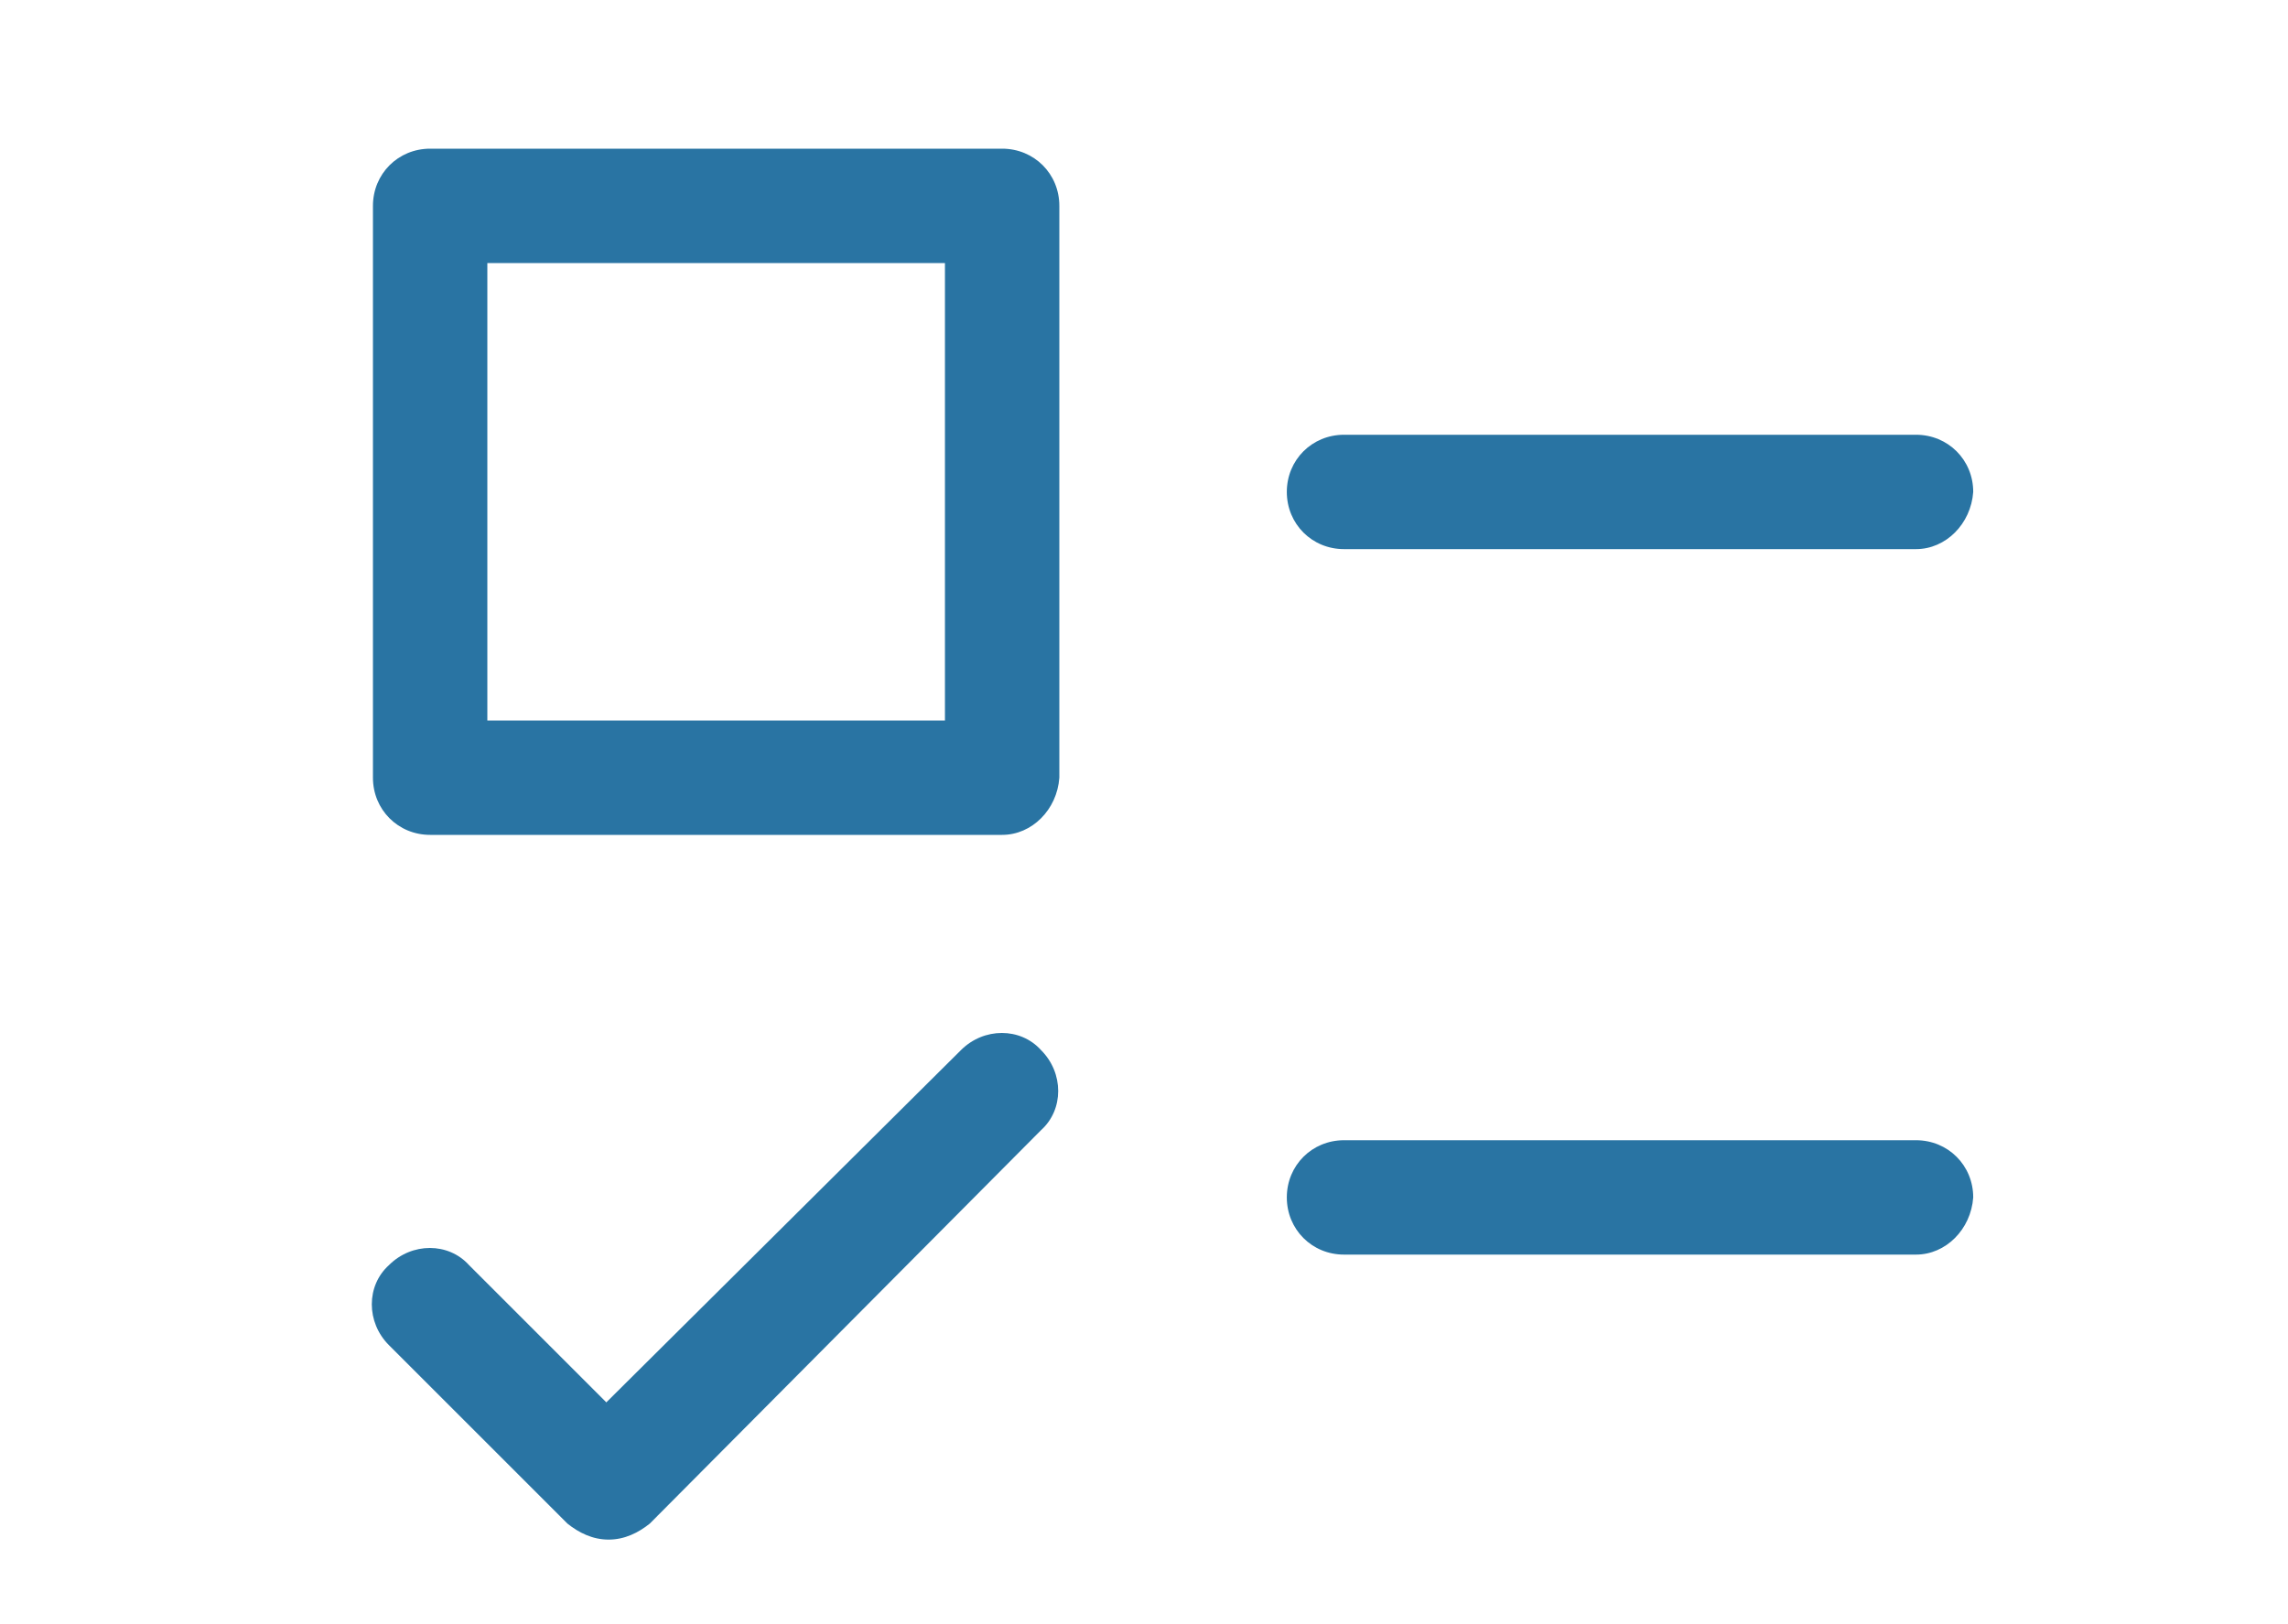
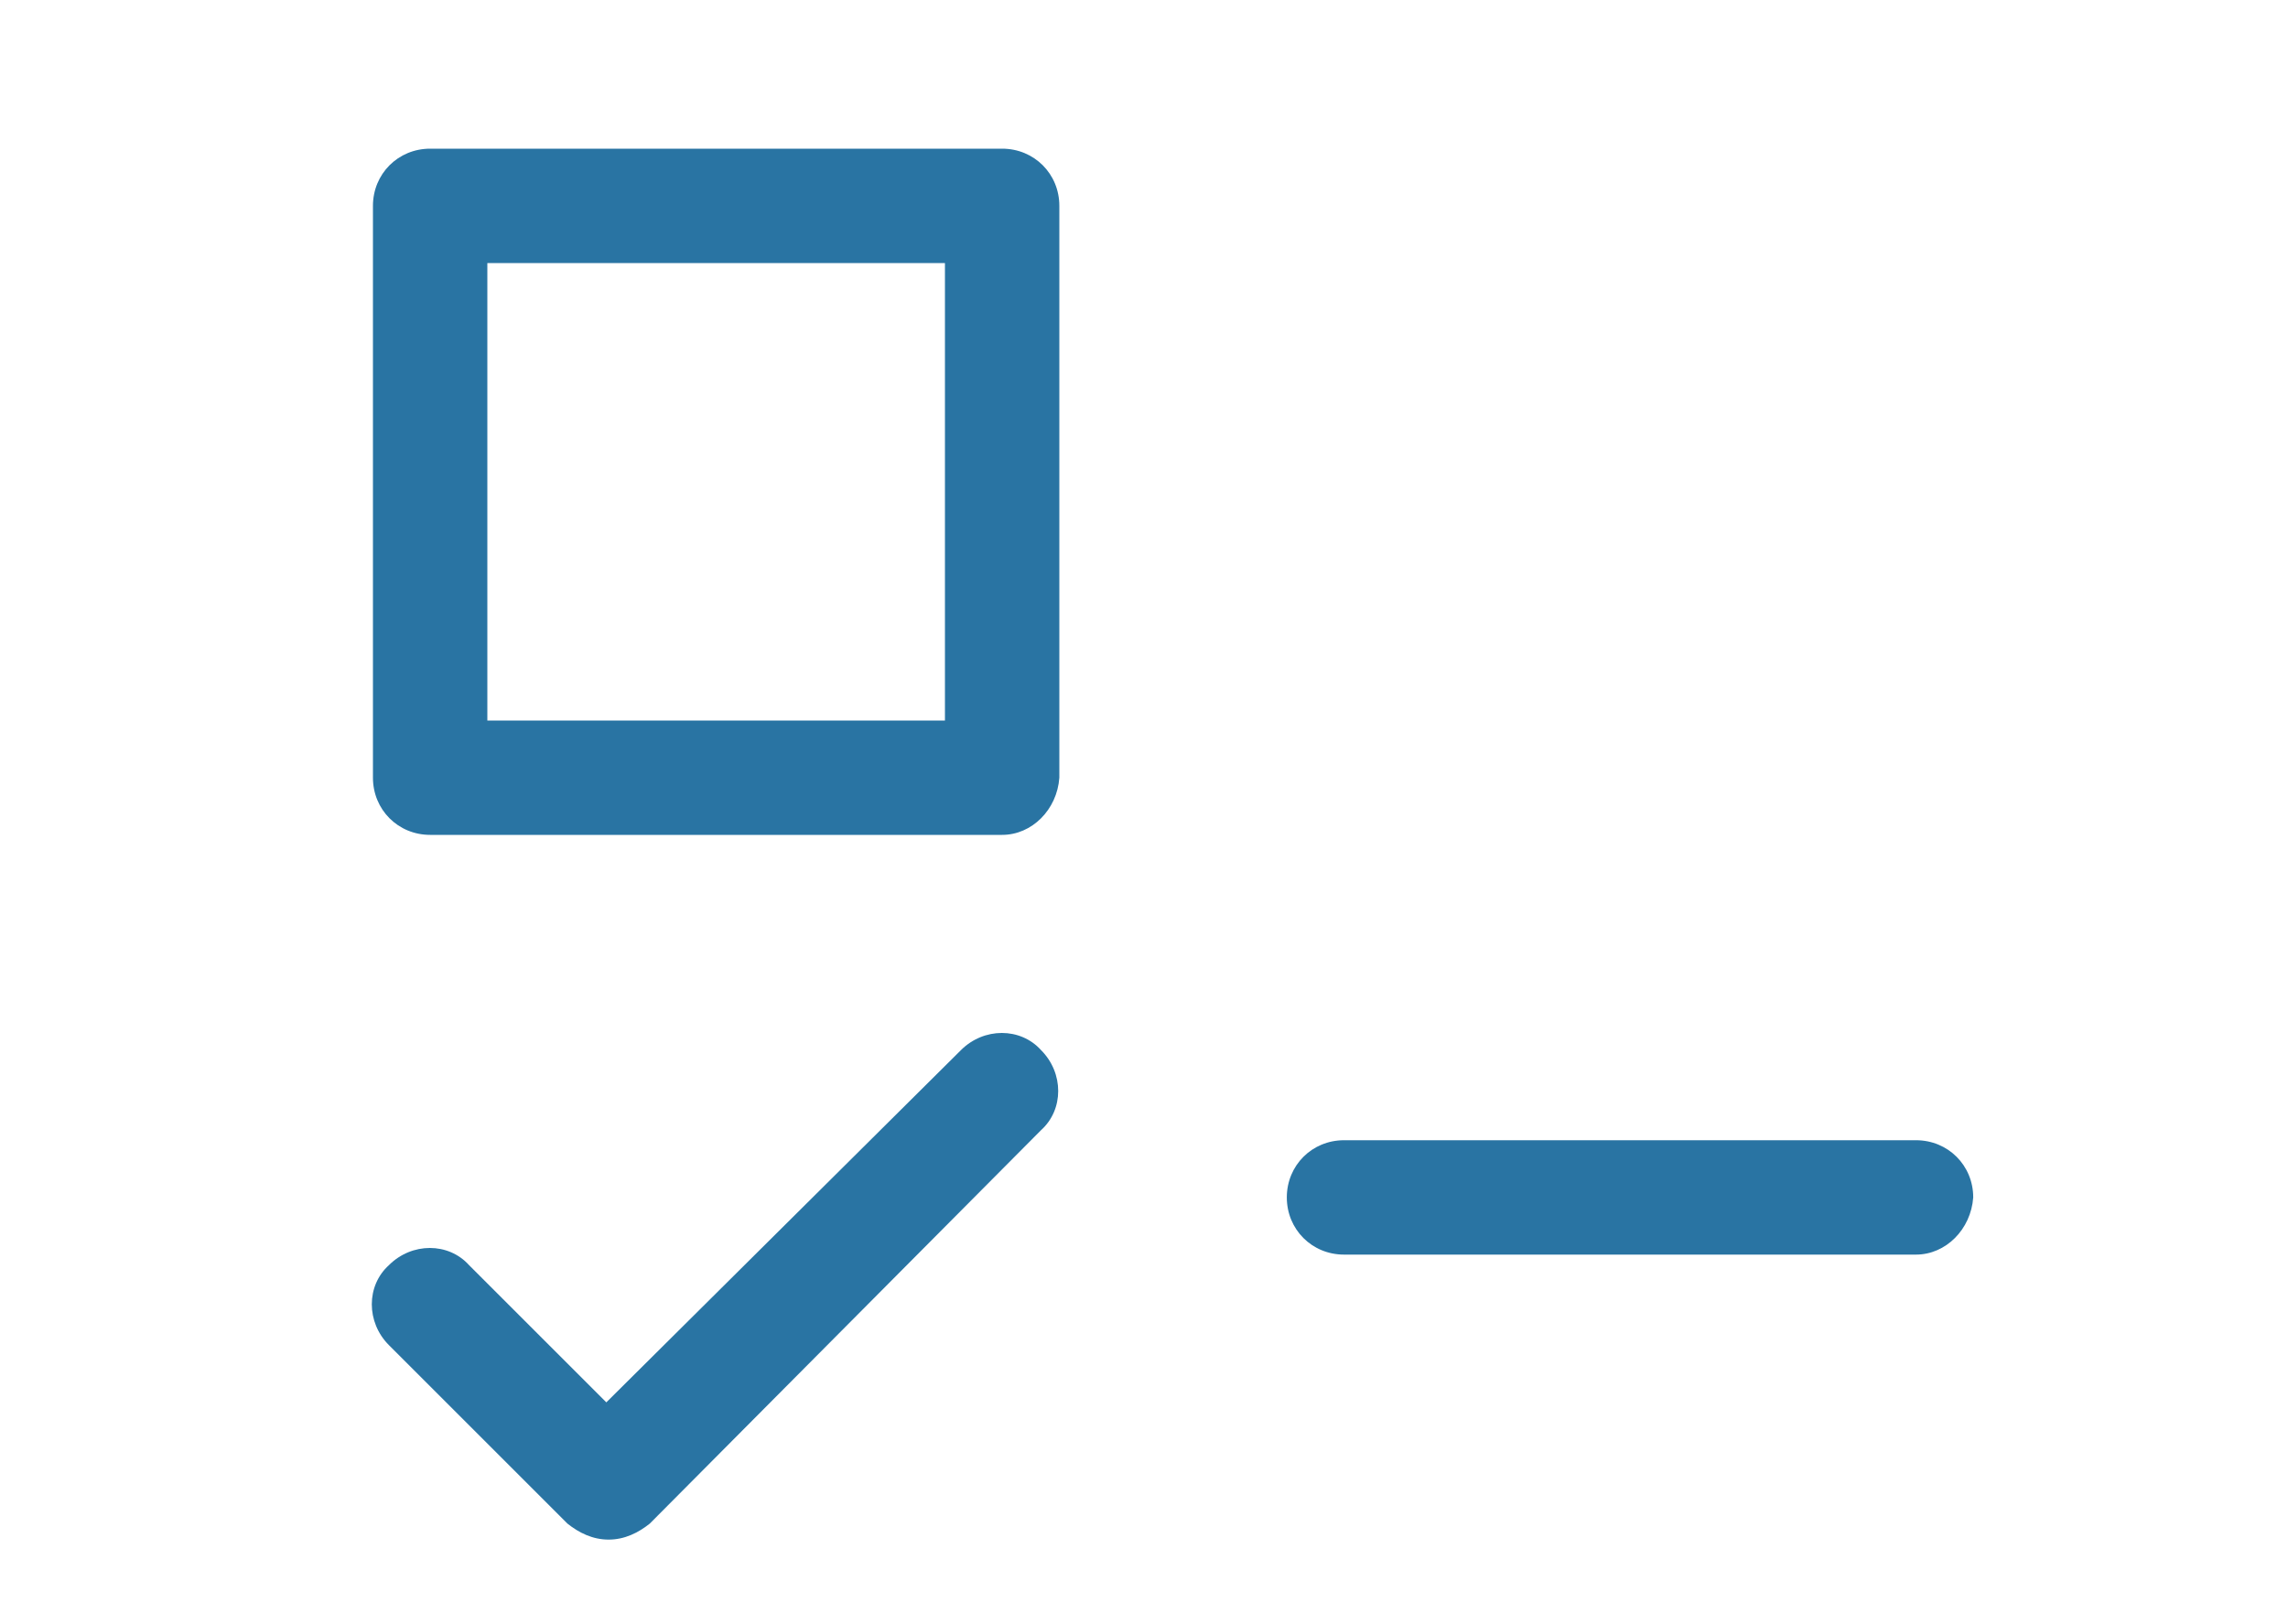
<svg xmlns="http://www.w3.org/2000/svg" version="1.1" id="Calque_1" x="0px" y="0px" viewBox="0 0 100 71" style="enable-background:new 0 0 100 71;" xml:space="preserve">
  <style type="text/css">
	.st0{fill:#2974A3;}
</style>
  <g id="Groupe_57" transform="translate(-3912.018 -1242.495)">
    <g id="Groupe_50" transform="translate(3912.018 1242.495)">
      <g id="Groupe_49">
        <path id="Tracé_44" class="st0" d="M43.8,36.5h-25c-1.4,0-2.5-1.1-2.5-2.5c0,0,0,0,0,0v-25c0-1.4,1.1-2.5,2.5-2.5l0,0h25     c1.4,0,2.5,1.1,2.5,2.5c0,0,0,0,0,0v25C46.2,35.4,45.1,36.5,43.8,36.5C43.8,36.5,43.8,36.5,43.8,36.5z M21.3,31.5h20v-20h-20     V31.5z" />
      </g>
    </g>
    <g id="Groupe_52" transform="translate(3912.018 1255.205)">
      <g id="Groupe_51" transform="translate(0 0)">
        <path id="Tracé_45" class="st0" d="M26.6,54.6c-0.7,0-1.3-0.3-1.8-0.7L17,46.1c-1-1-1-2.6,0-3.5c1-1,2.6-1,3.5,0l6,6L42,33.2     c1-1,2.6-1,3.5,0c1,1,1,2.6,0,3.5L28.4,53.9C27.9,54.3,27.3,54.6,26.6,54.6z" />
      </g>
    </g>
    <g id="Groupe_54" transform="translate(3925.16 1246.602)">
      <g id="Groupe_53">
-         <path id="Tracé_46" class="st0" d="M70.6,19.9h-25c-1.4,0-2.5-1.1-2.5-2.5c0-1.4,1.1-2.5,2.5-2.5h25c1.4,0,2.5,1.1,2.5,2.5     C73,18.8,71.9,19.9,70.6,19.9z" />
-       </g>
+         </g>
    </g>
    <g id="Groupe_56" transform="translate(3925.16 1256.745)">
      <g id="Groupe_55" transform="translate(0 0)">
        <path id="Tracé_47" class="st0" d="M70.6,40.6h-25c-1.4,0-2.5-1.1-2.5-2.5c0-1.4,1.1-2.5,2.5-2.5h25c1.4,0,2.5,1.1,2.5,2.5     C73,39.5,71.9,40.6,70.6,40.6z" />
      </g>
    </g>
  </g>
</svg>